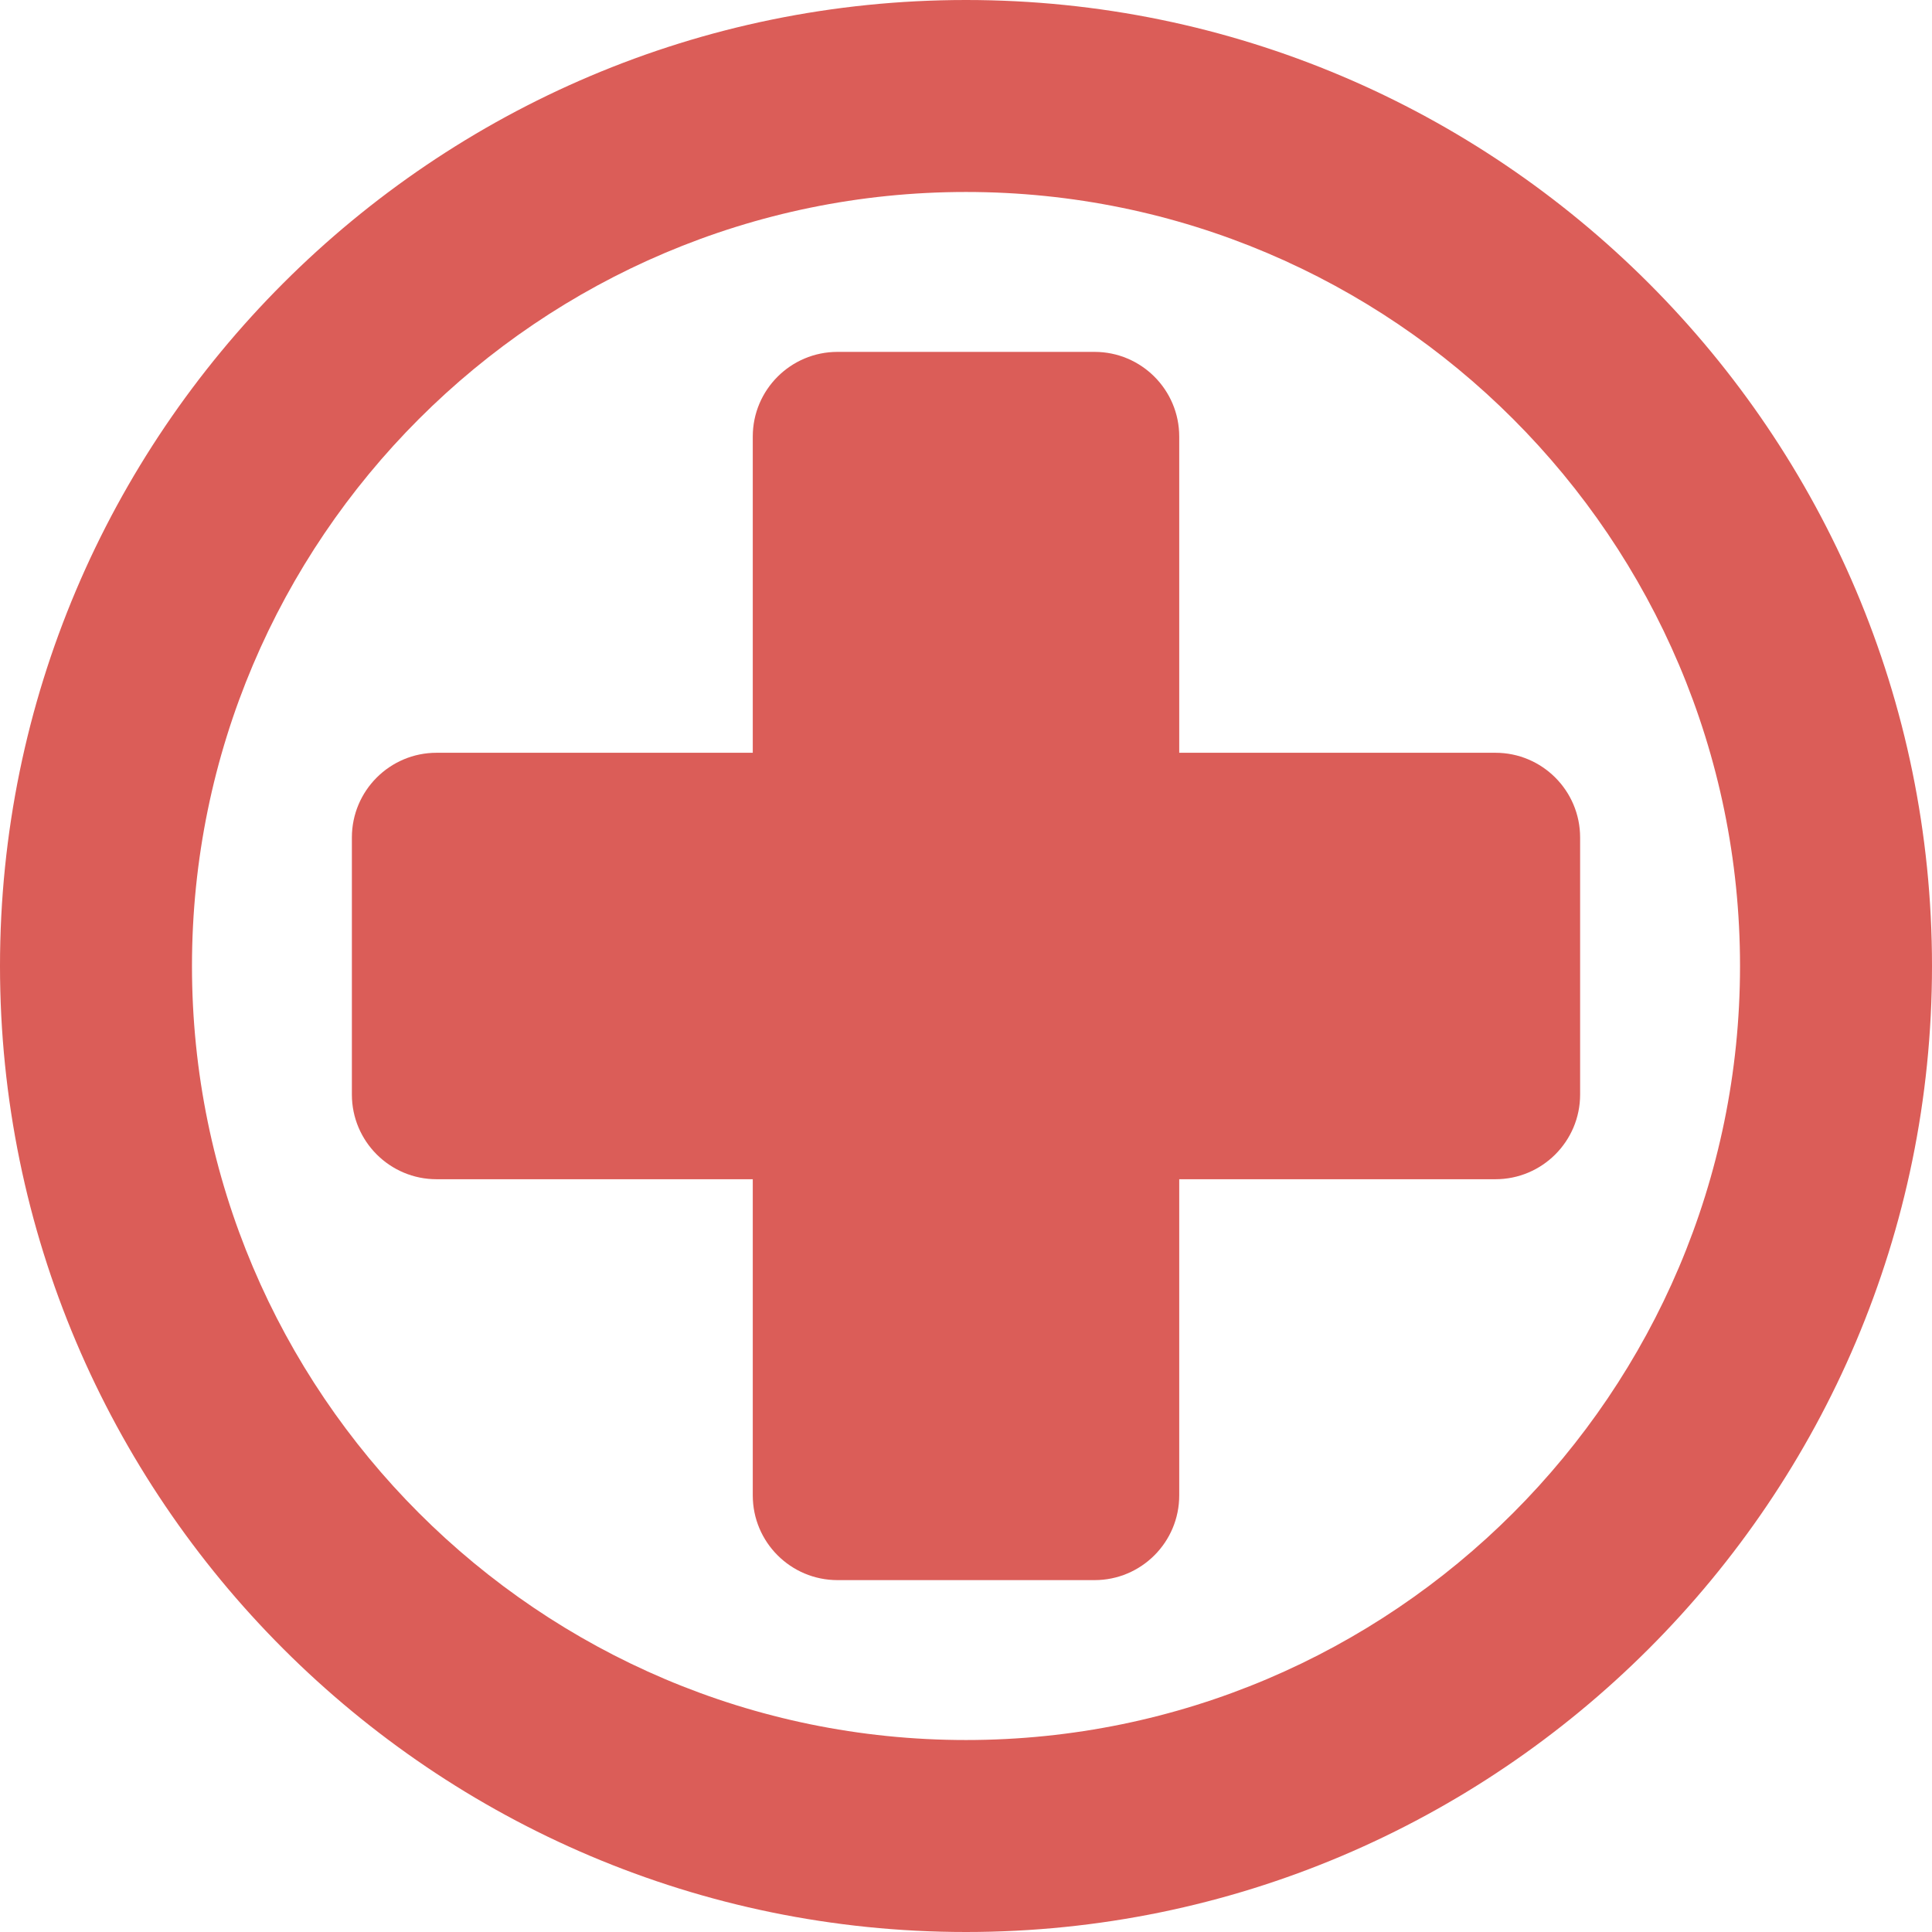
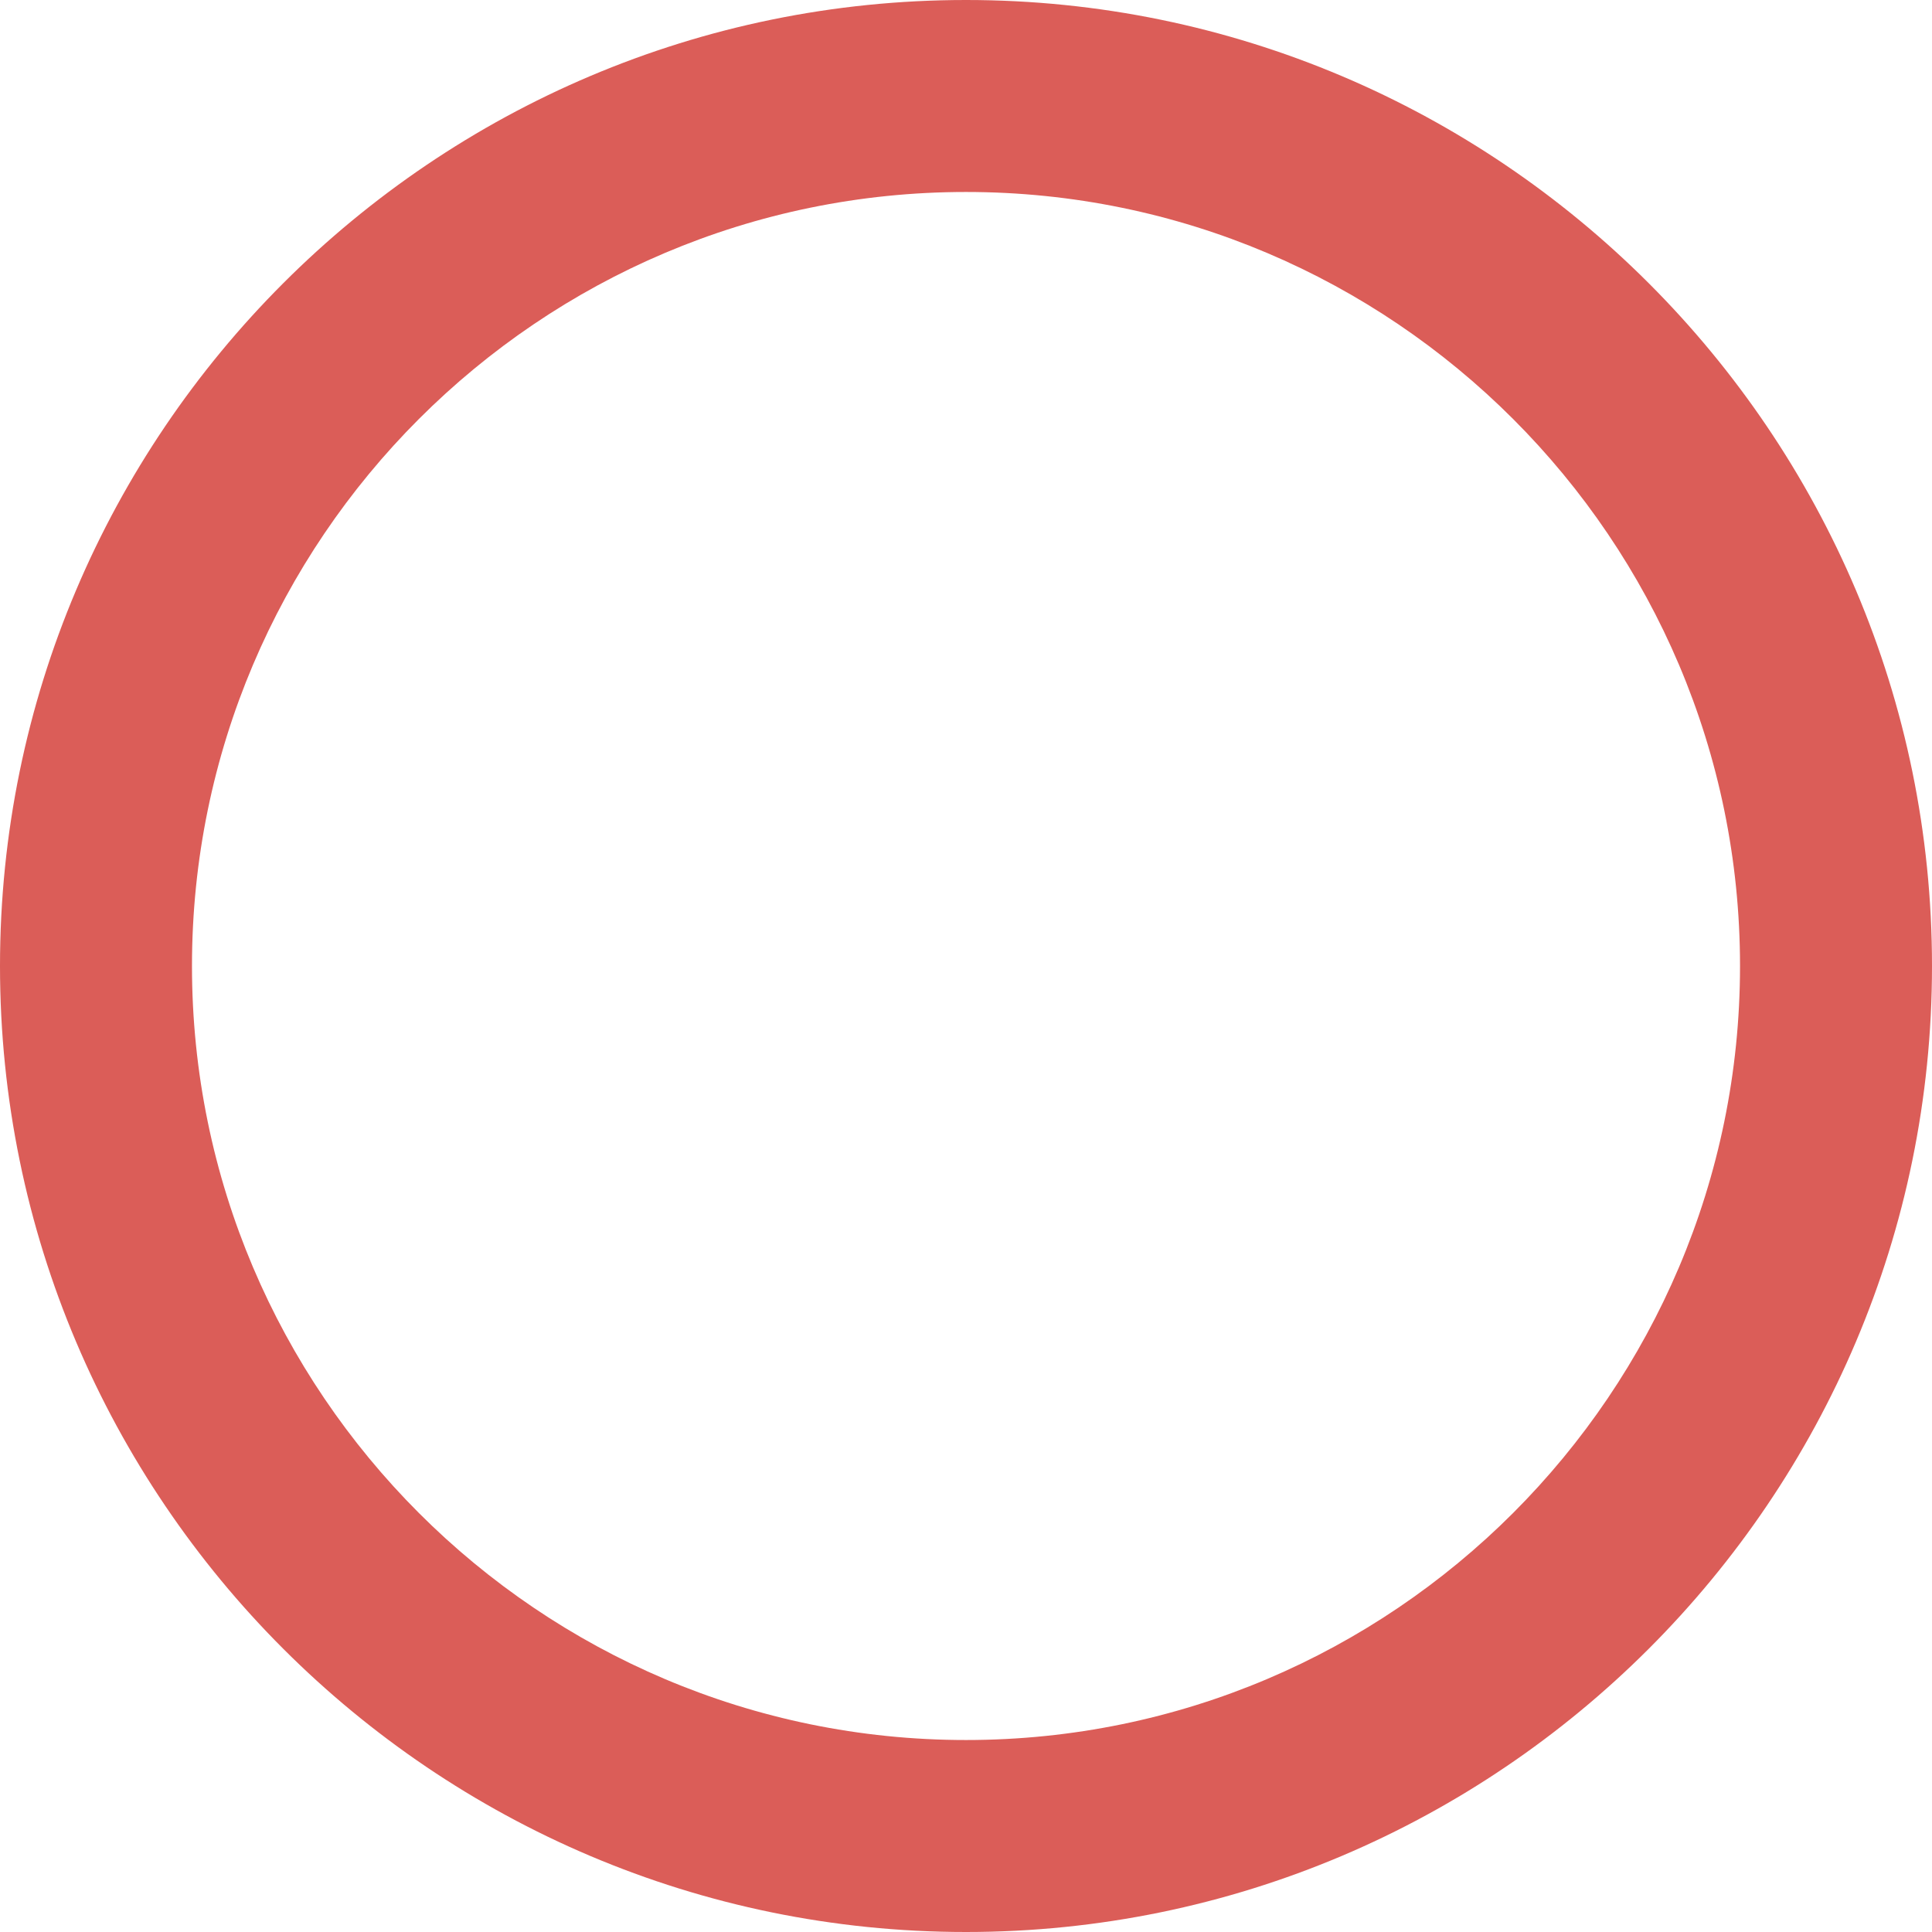
<svg xmlns="http://www.w3.org/2000/svg" width="30" height="30" viewBox="0 0 30 30" fill="none">
  <path d="M15 30C6.728 30 0 23.272 0 15C0 6.728 6.728 0 15 0C23.272 0 30 6.728 30 15C30 23.272 23.272 30 15 30ZM15 2.981C8.373 2.981 2.981 8.373 2.981 15C2.981 21.627 8.373 27.019 15 27.019C21.627 27.019 27.019 21.627 27.019 15C27.019 8.373 21.627 2.981 15 2.981Z" fill="#DB5D58" />
-   <path d="M23.221 11.689H18.311V6.779C18.311 6.053 17.722 5.464 16.996 5.464H13.005C12.278 5.464 11.689 6.053 11.689 6.779V11.689H6.779C6.053 11.689 5.464 12.278 5.464 13.005V16.996C5.464 17.722 6.053 18.311 6.779 18.311H11.689V23.221C11.689 23.947 12.278 24.536 13.005 24.536H16.996C17.722 24.536 18.311 23.947 18.311 23.221V18.311H23.221C23.947 18.311 24.536 17.722 24.536 16.996V13.005C24.536 12.278 23.947 11.689 23.221 11.689Z" fill="#DB5D58" />
</svg>